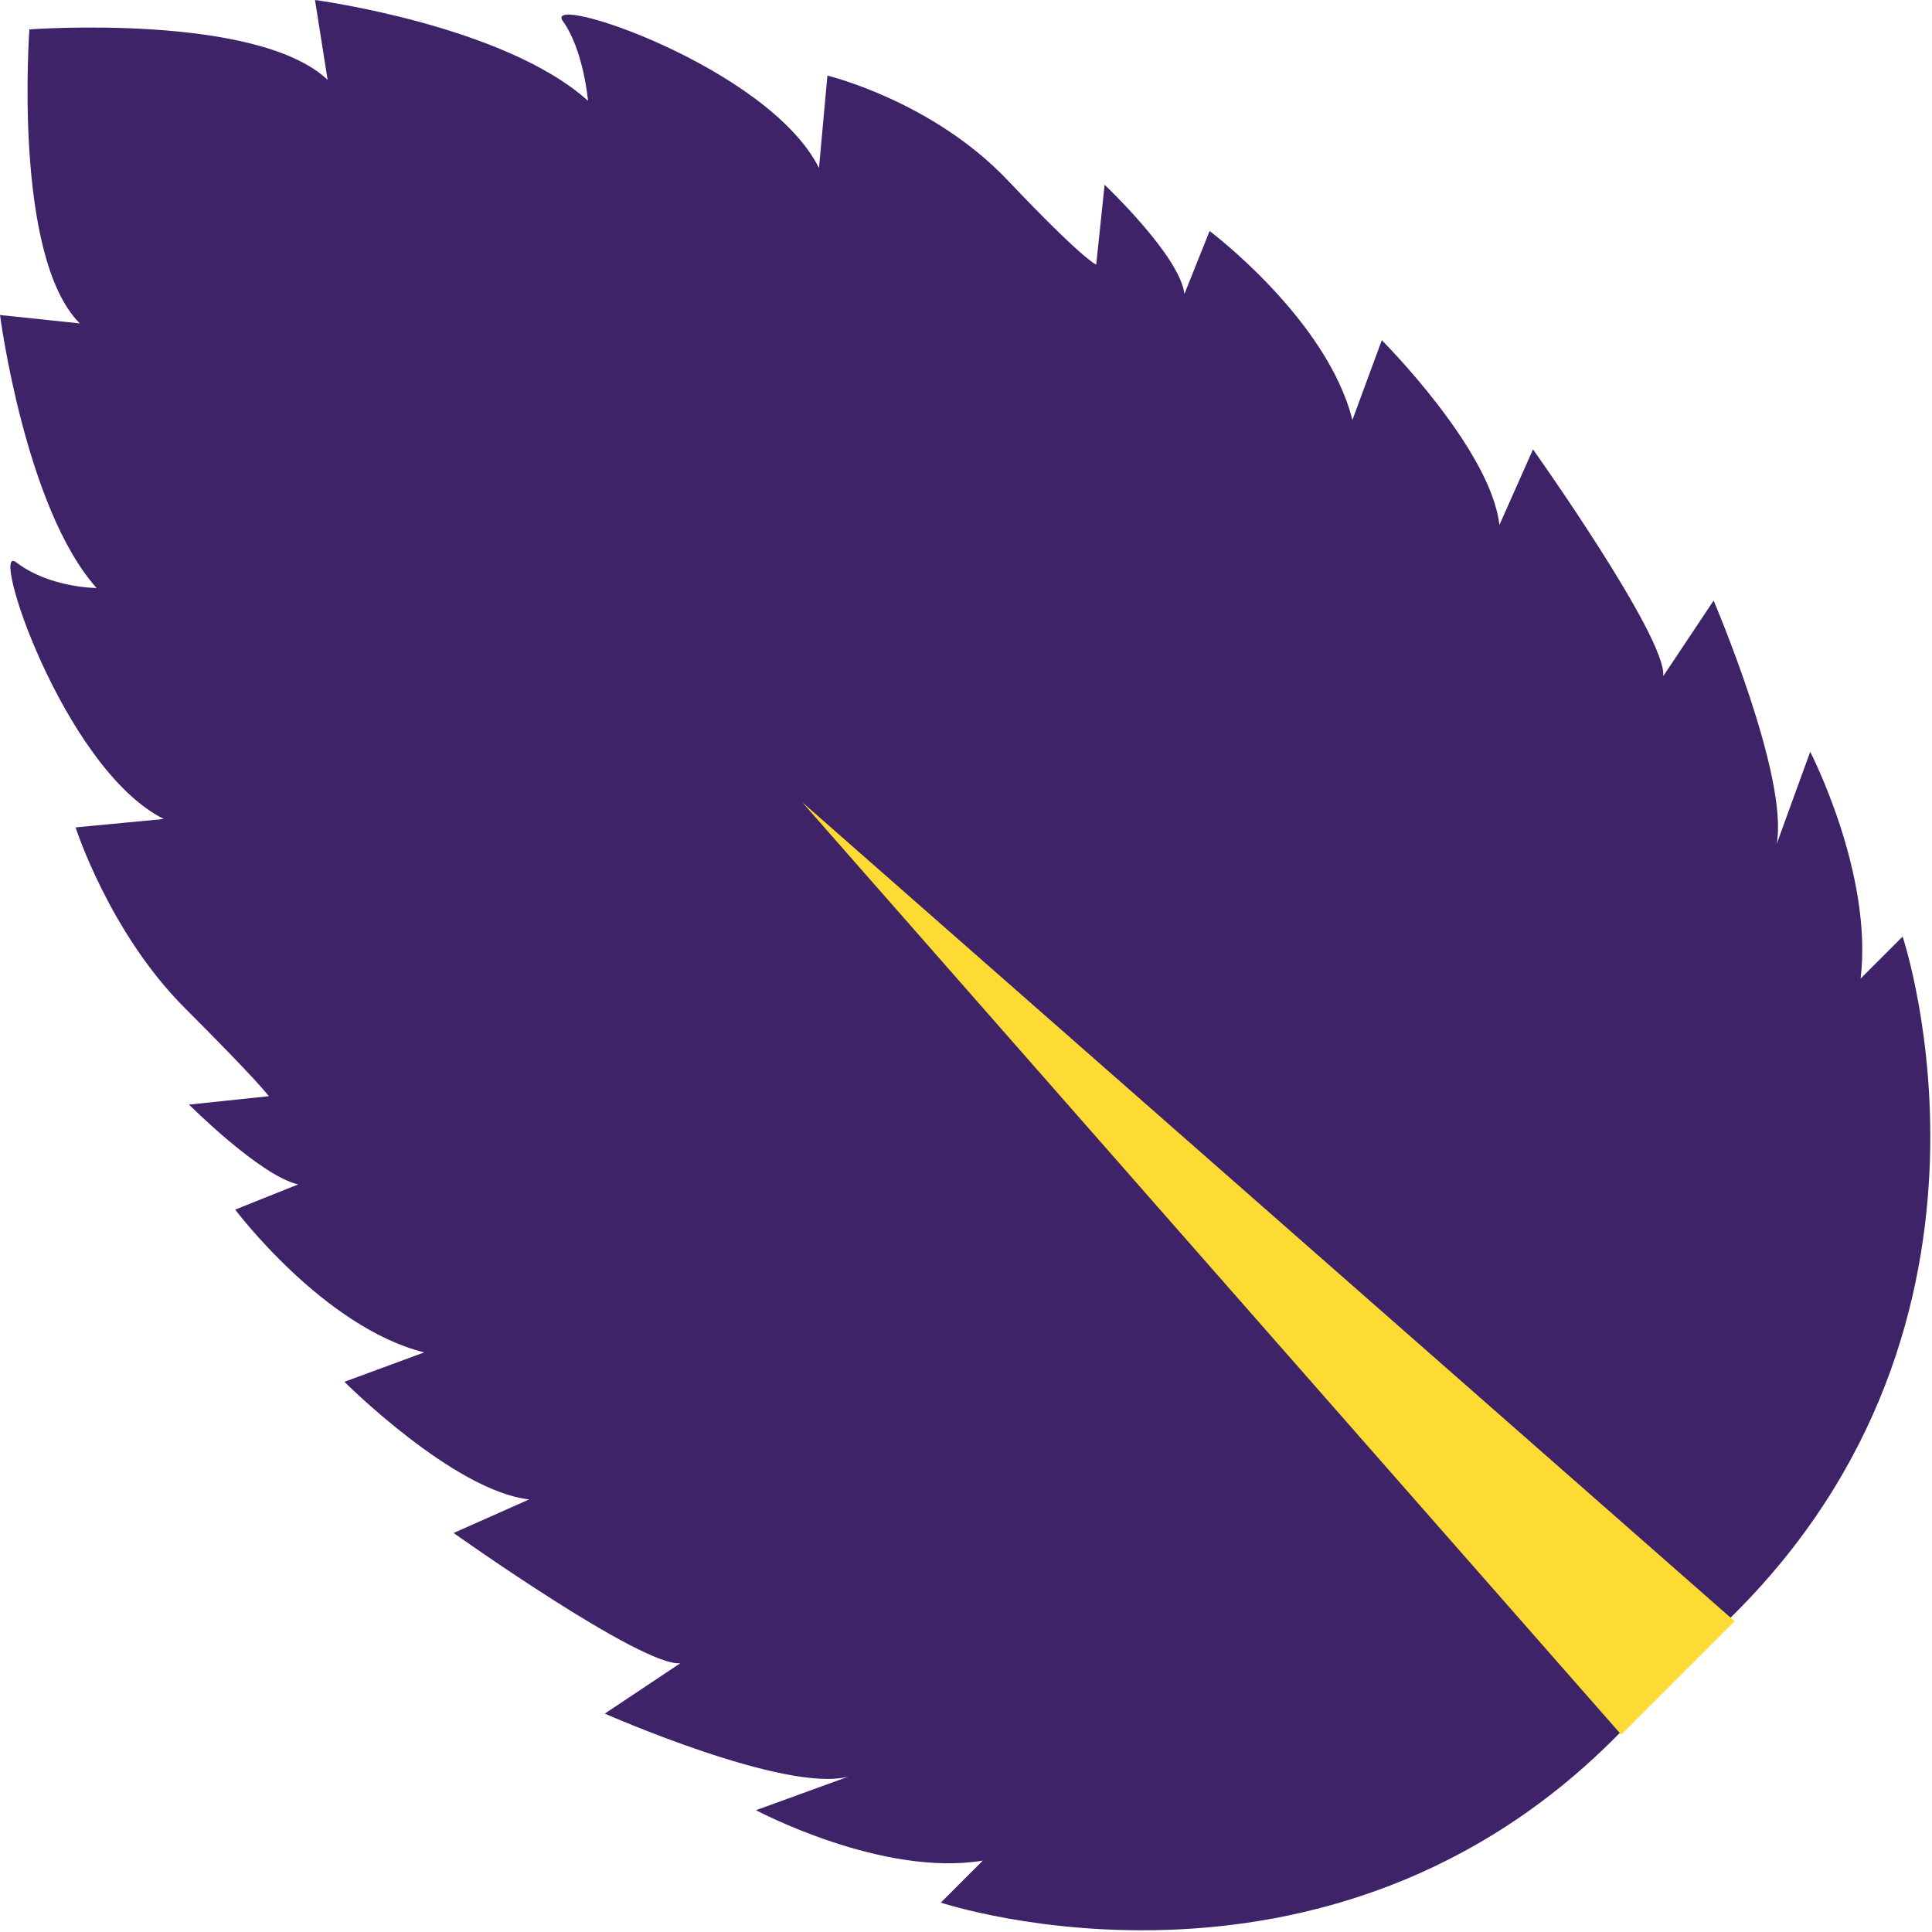
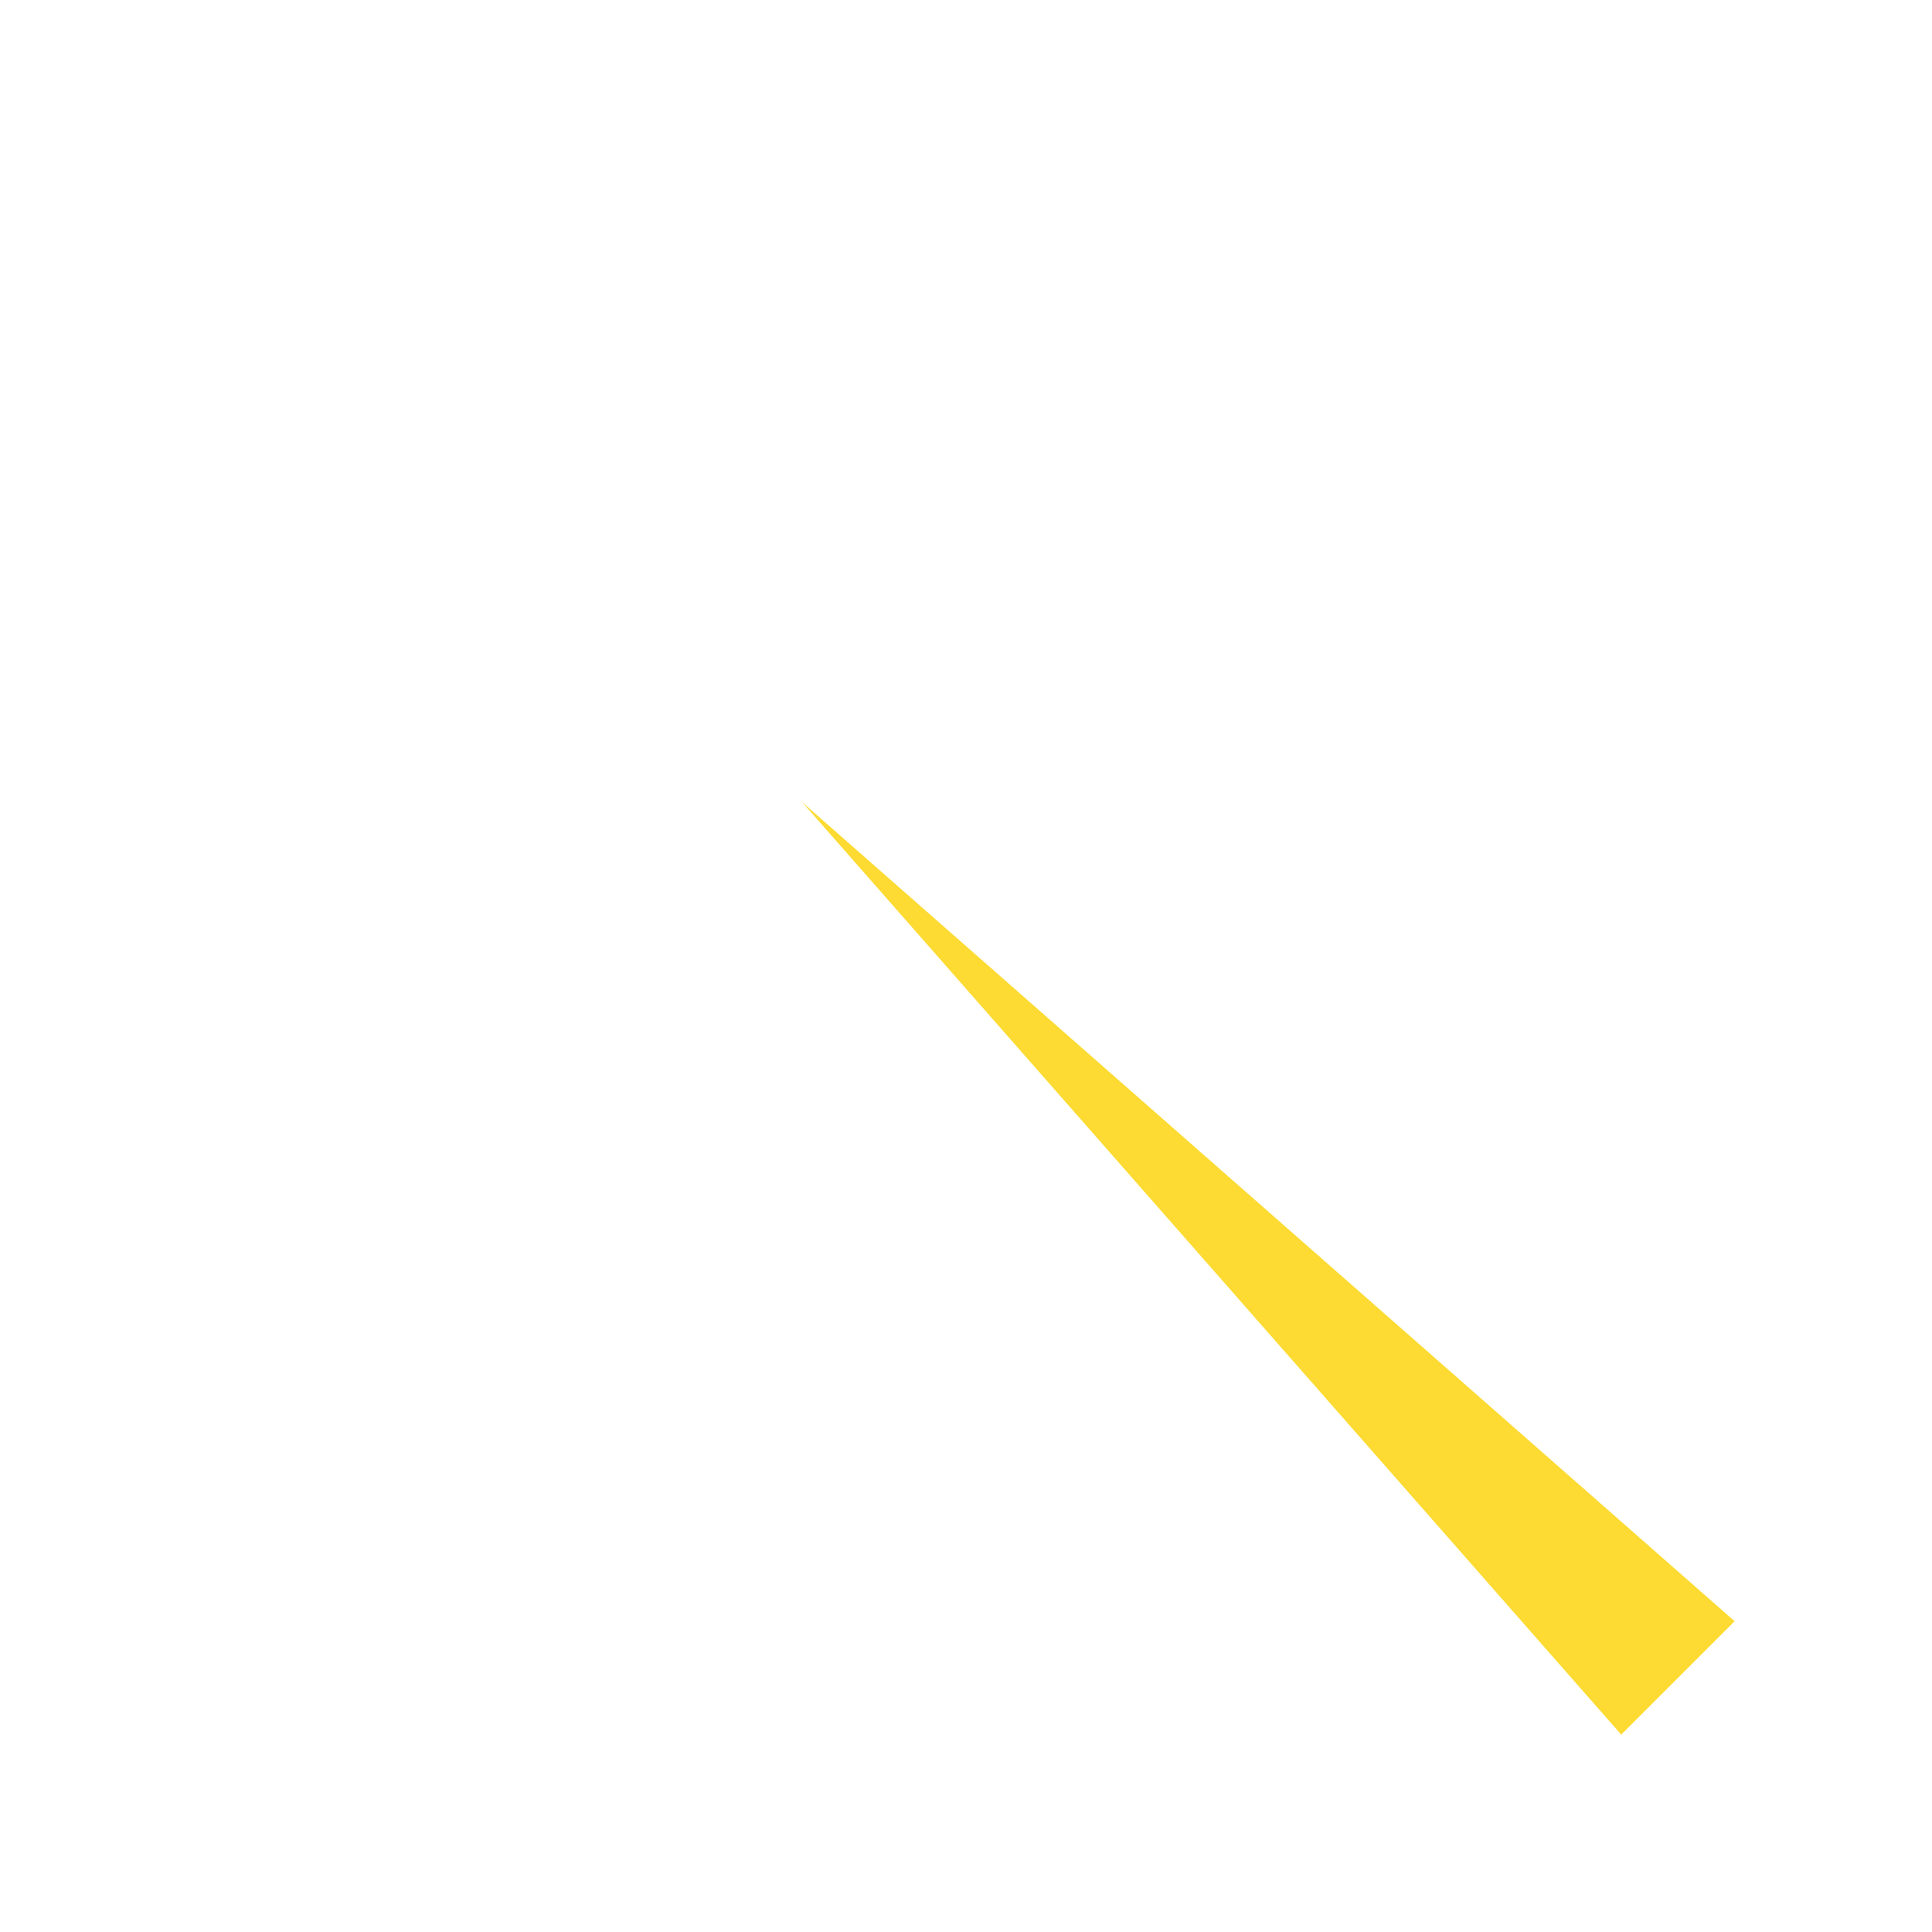
<svg xmlns="http://www.w3.org/2000/svg" version="1.1" id="Layer_1" x="0px" y="0px" viewBox="0 0 46 46" style="enable-background:new 0 0 46 46;" xml:space="preserve">
  <style type="text/css">
	.st0{fill:#3F2369;}
	.st1{fill:#FDDB32;}
</style>
  <g>
    <g>
-       <path class="st0" d="M39,40.8c-7,7.7-16.6,4.5-16.6,4.5l1-1c-2.4,0.4-5.4-1.2-5.4-1.2l2.2-0.8c-1.5,0.4-5.8-1.5-5.8-1.5l1.8-1.2    c-0.9,0.1-5.4-3.1-5.4-3.1l1.8-0.8c-1.8-0.2-4.4-2.8-4.4-2.8l1.9-0.7c-2.4-0.6-4.5-3.4-4.5-3.4l1.5-0.6c-0.9-0.2-2.6-1.9-2.6-1.9    l1.9-0.2c0,0-0.2-0.3-2-2.1s-2.6-4.3-2.6-4.3l2.1-0.2c-2.4-1.2-4.2-6.7-3.5-6.1c0.8,0.6,1.9,0.6,1.9,0.6C0.6,12.1,0,7.5,0,7.5    l1.9,0.2C0.3,6.1,0.7,0.7,0.7,0.7s5.4-0.4,7.1,1.2L7.5,0c0,0,4.5,0.6,6.5,2.4c0,0-0.1-1.2-0.6-1.9s4.9,1.1,6.1,3.5l0.2-2.2    c0,0,2.5,0.6,4.3,2.5s2.1,2,2.1,2l0.2-1.9c0,0,1.8,1.7,1.9,2.6l0.6-1.5c0,0,2.8,2.1,3.4,4.5l0.7-1.9c0,0,2.6,2.6,2.8,4.4l0.8-1.8    c0,0,3.2,4.5,3.1,5.4l1.2-1.8c0,0,1.8,4.2,1.5,5.8l0.8-2.2c0,0,1.5,2.9,1.2,5.4l1-1c0,0,3.2,9.5-4.5,16.6L39,40.8z" />
-     </g>
+       </g>
    <polygon class="st1" points="19.1,19.1 38.6,41.3 41.3,38.6  " />
  </g>
</svg>